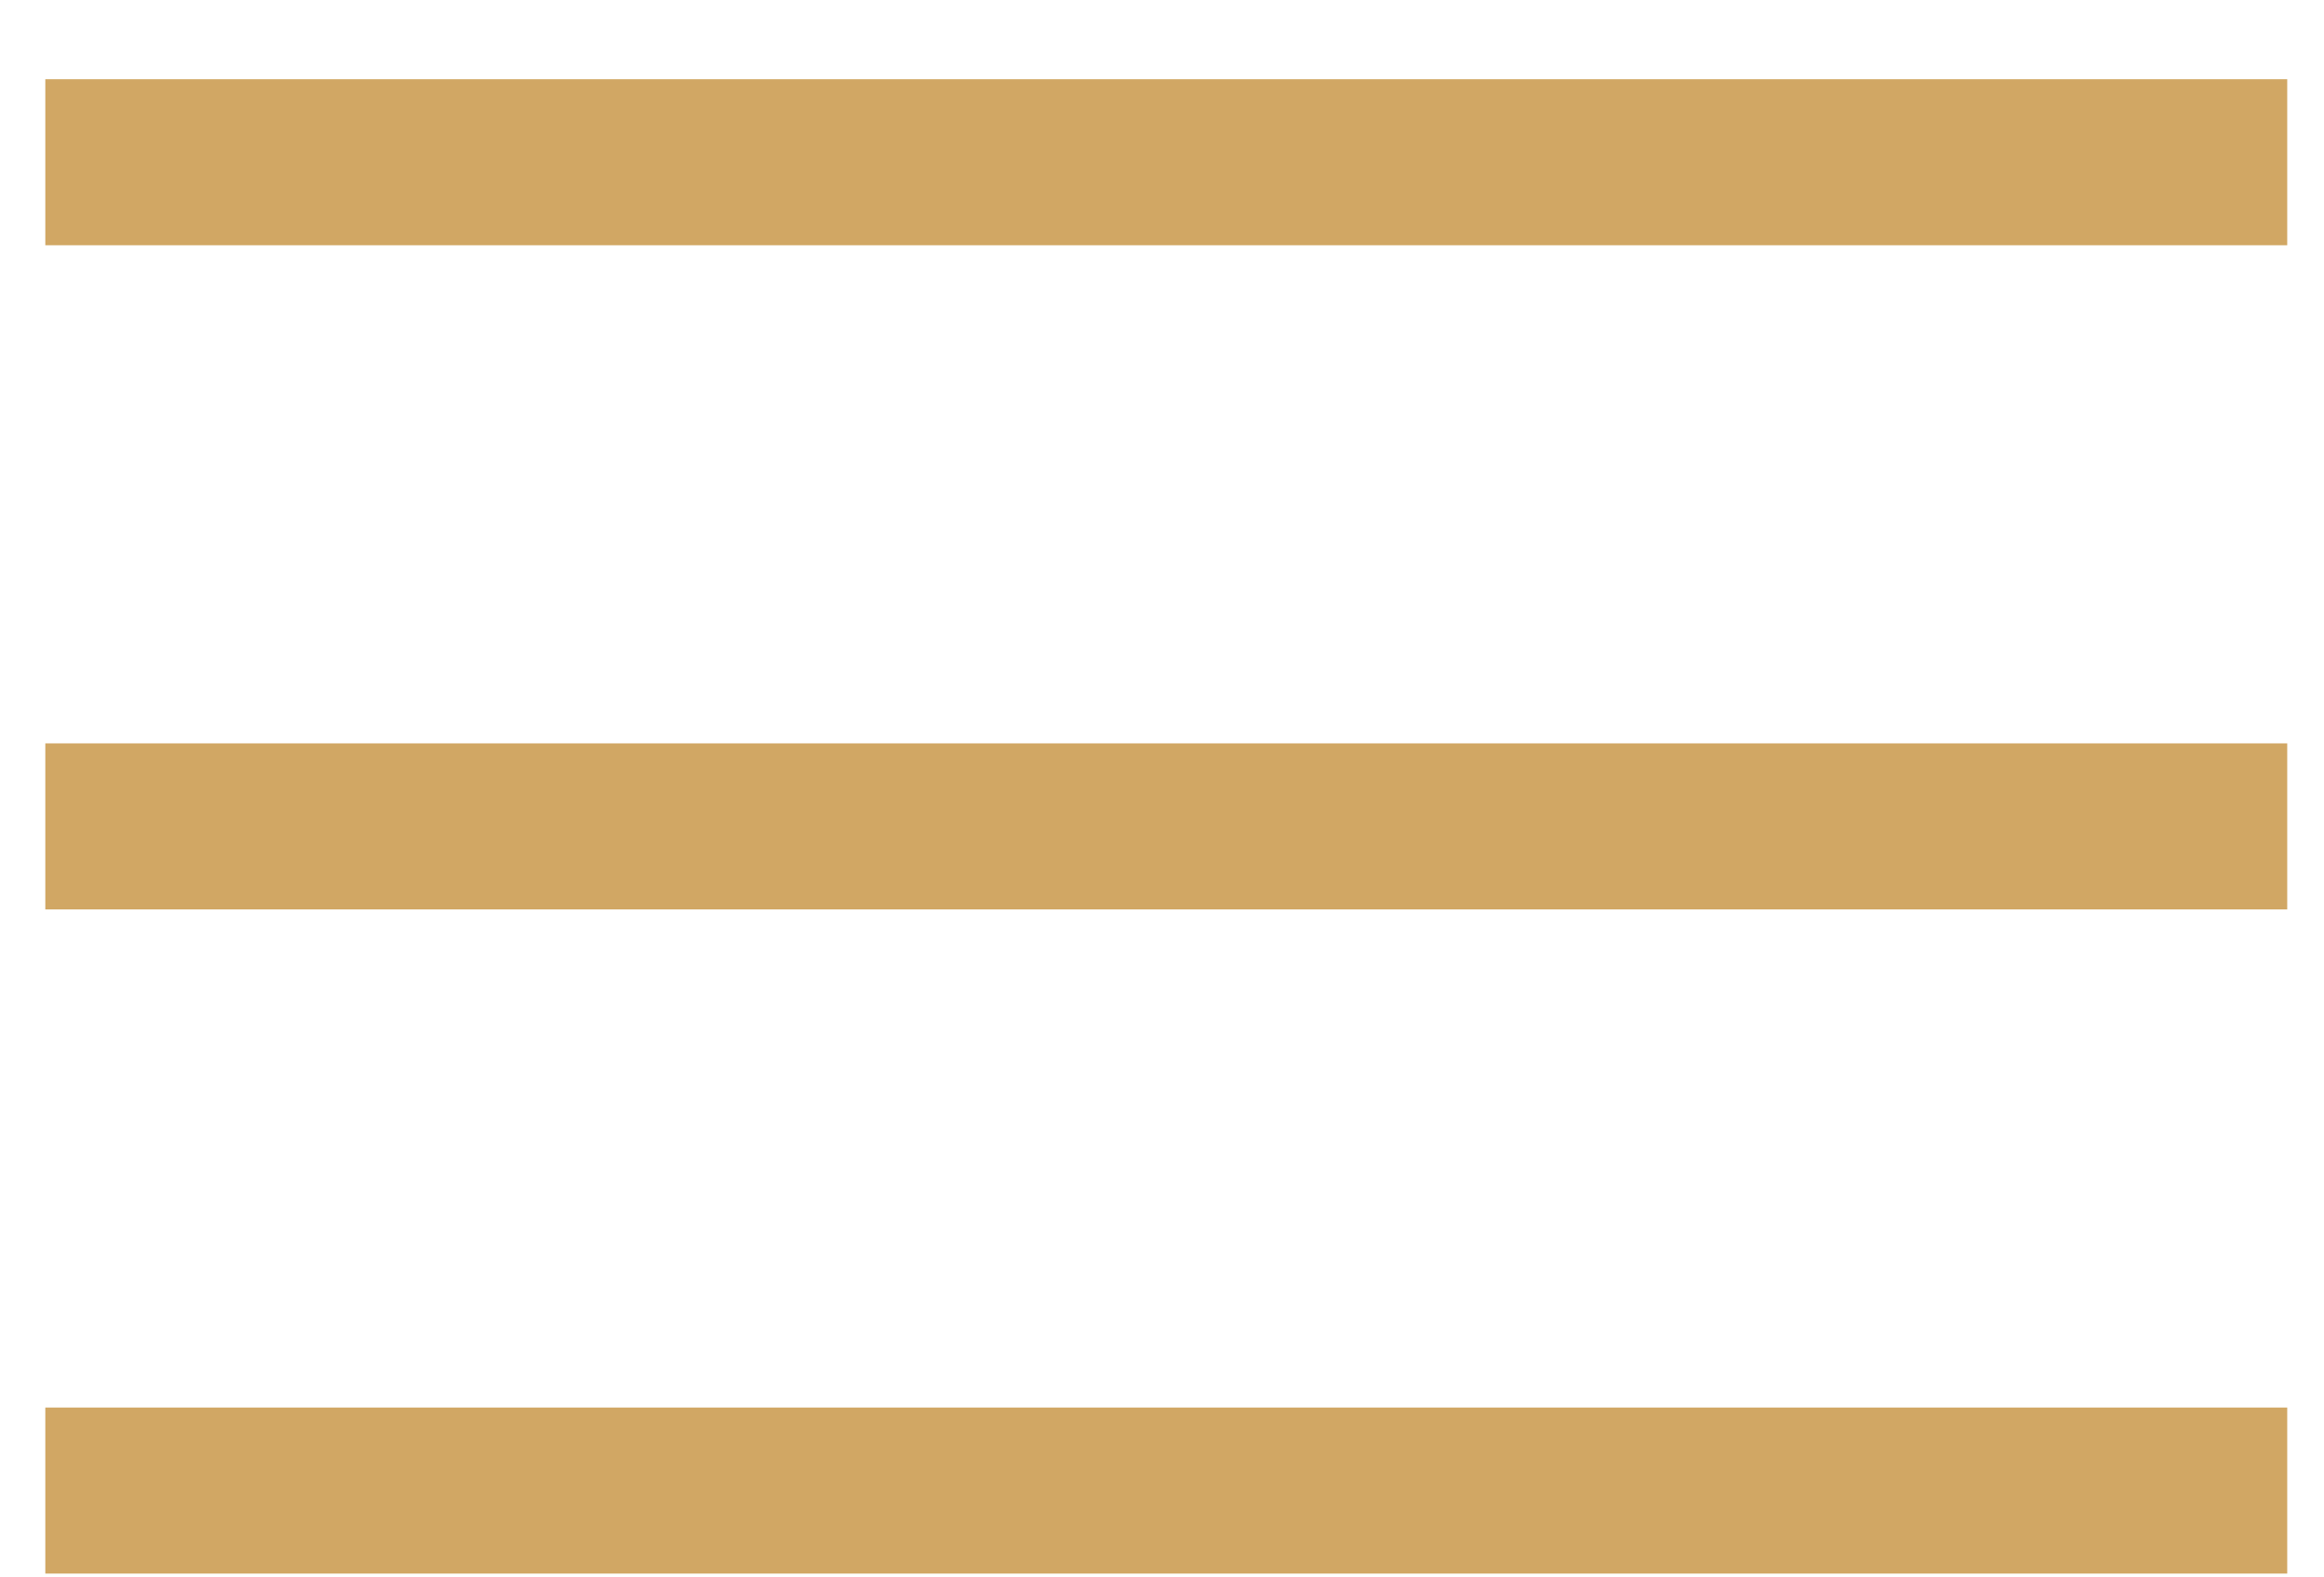
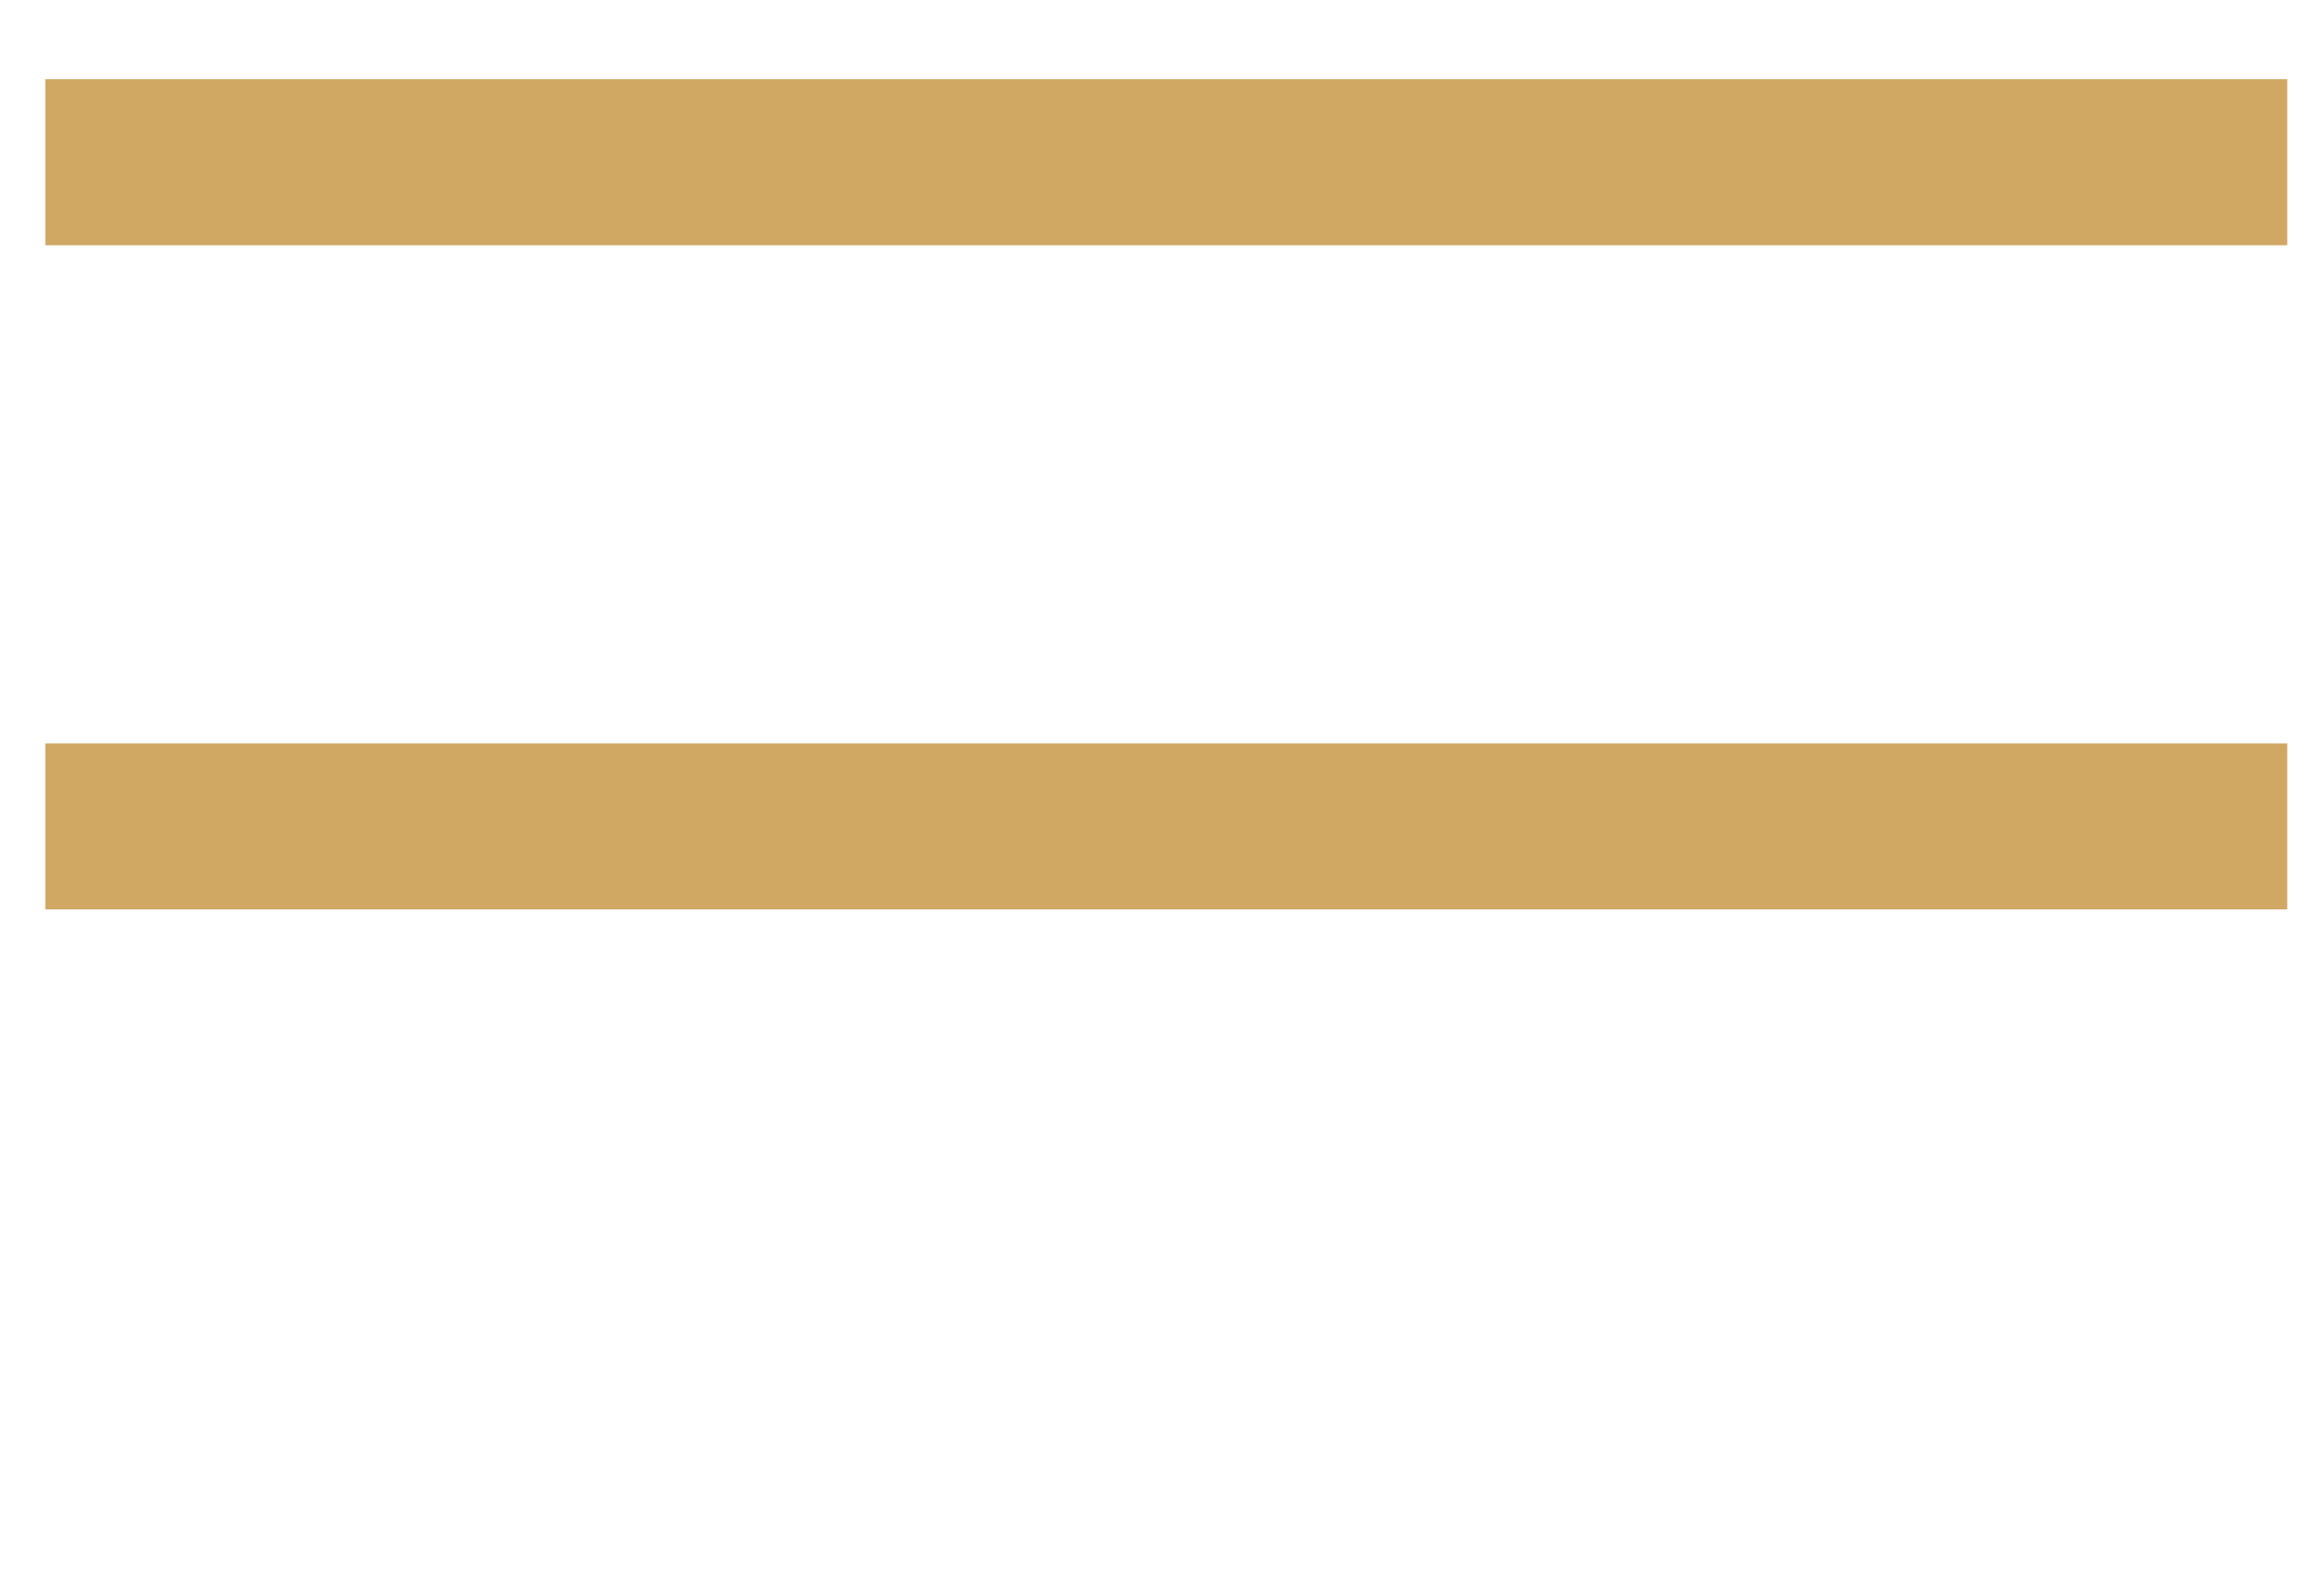
<svg xmlns="http://www.w3.org/2000/svg" width="28" height="19" viewBox="0 0 28 19" fill="none">
-   <line x1="0.546" y1="17.954" x2="27.557" y2="17.954" stroke="#D1A764" stroke-width="2" />
  <line x1="0.546" y1="9.954" x2="27.557" y2="9.954" stroke="#D1A764" stroke-width="2" />
  <line x1="0.546" y1="1.954" x2="27.557" y2="1.954" stroke="#D1A764" stroke-width="2" />
</svg>